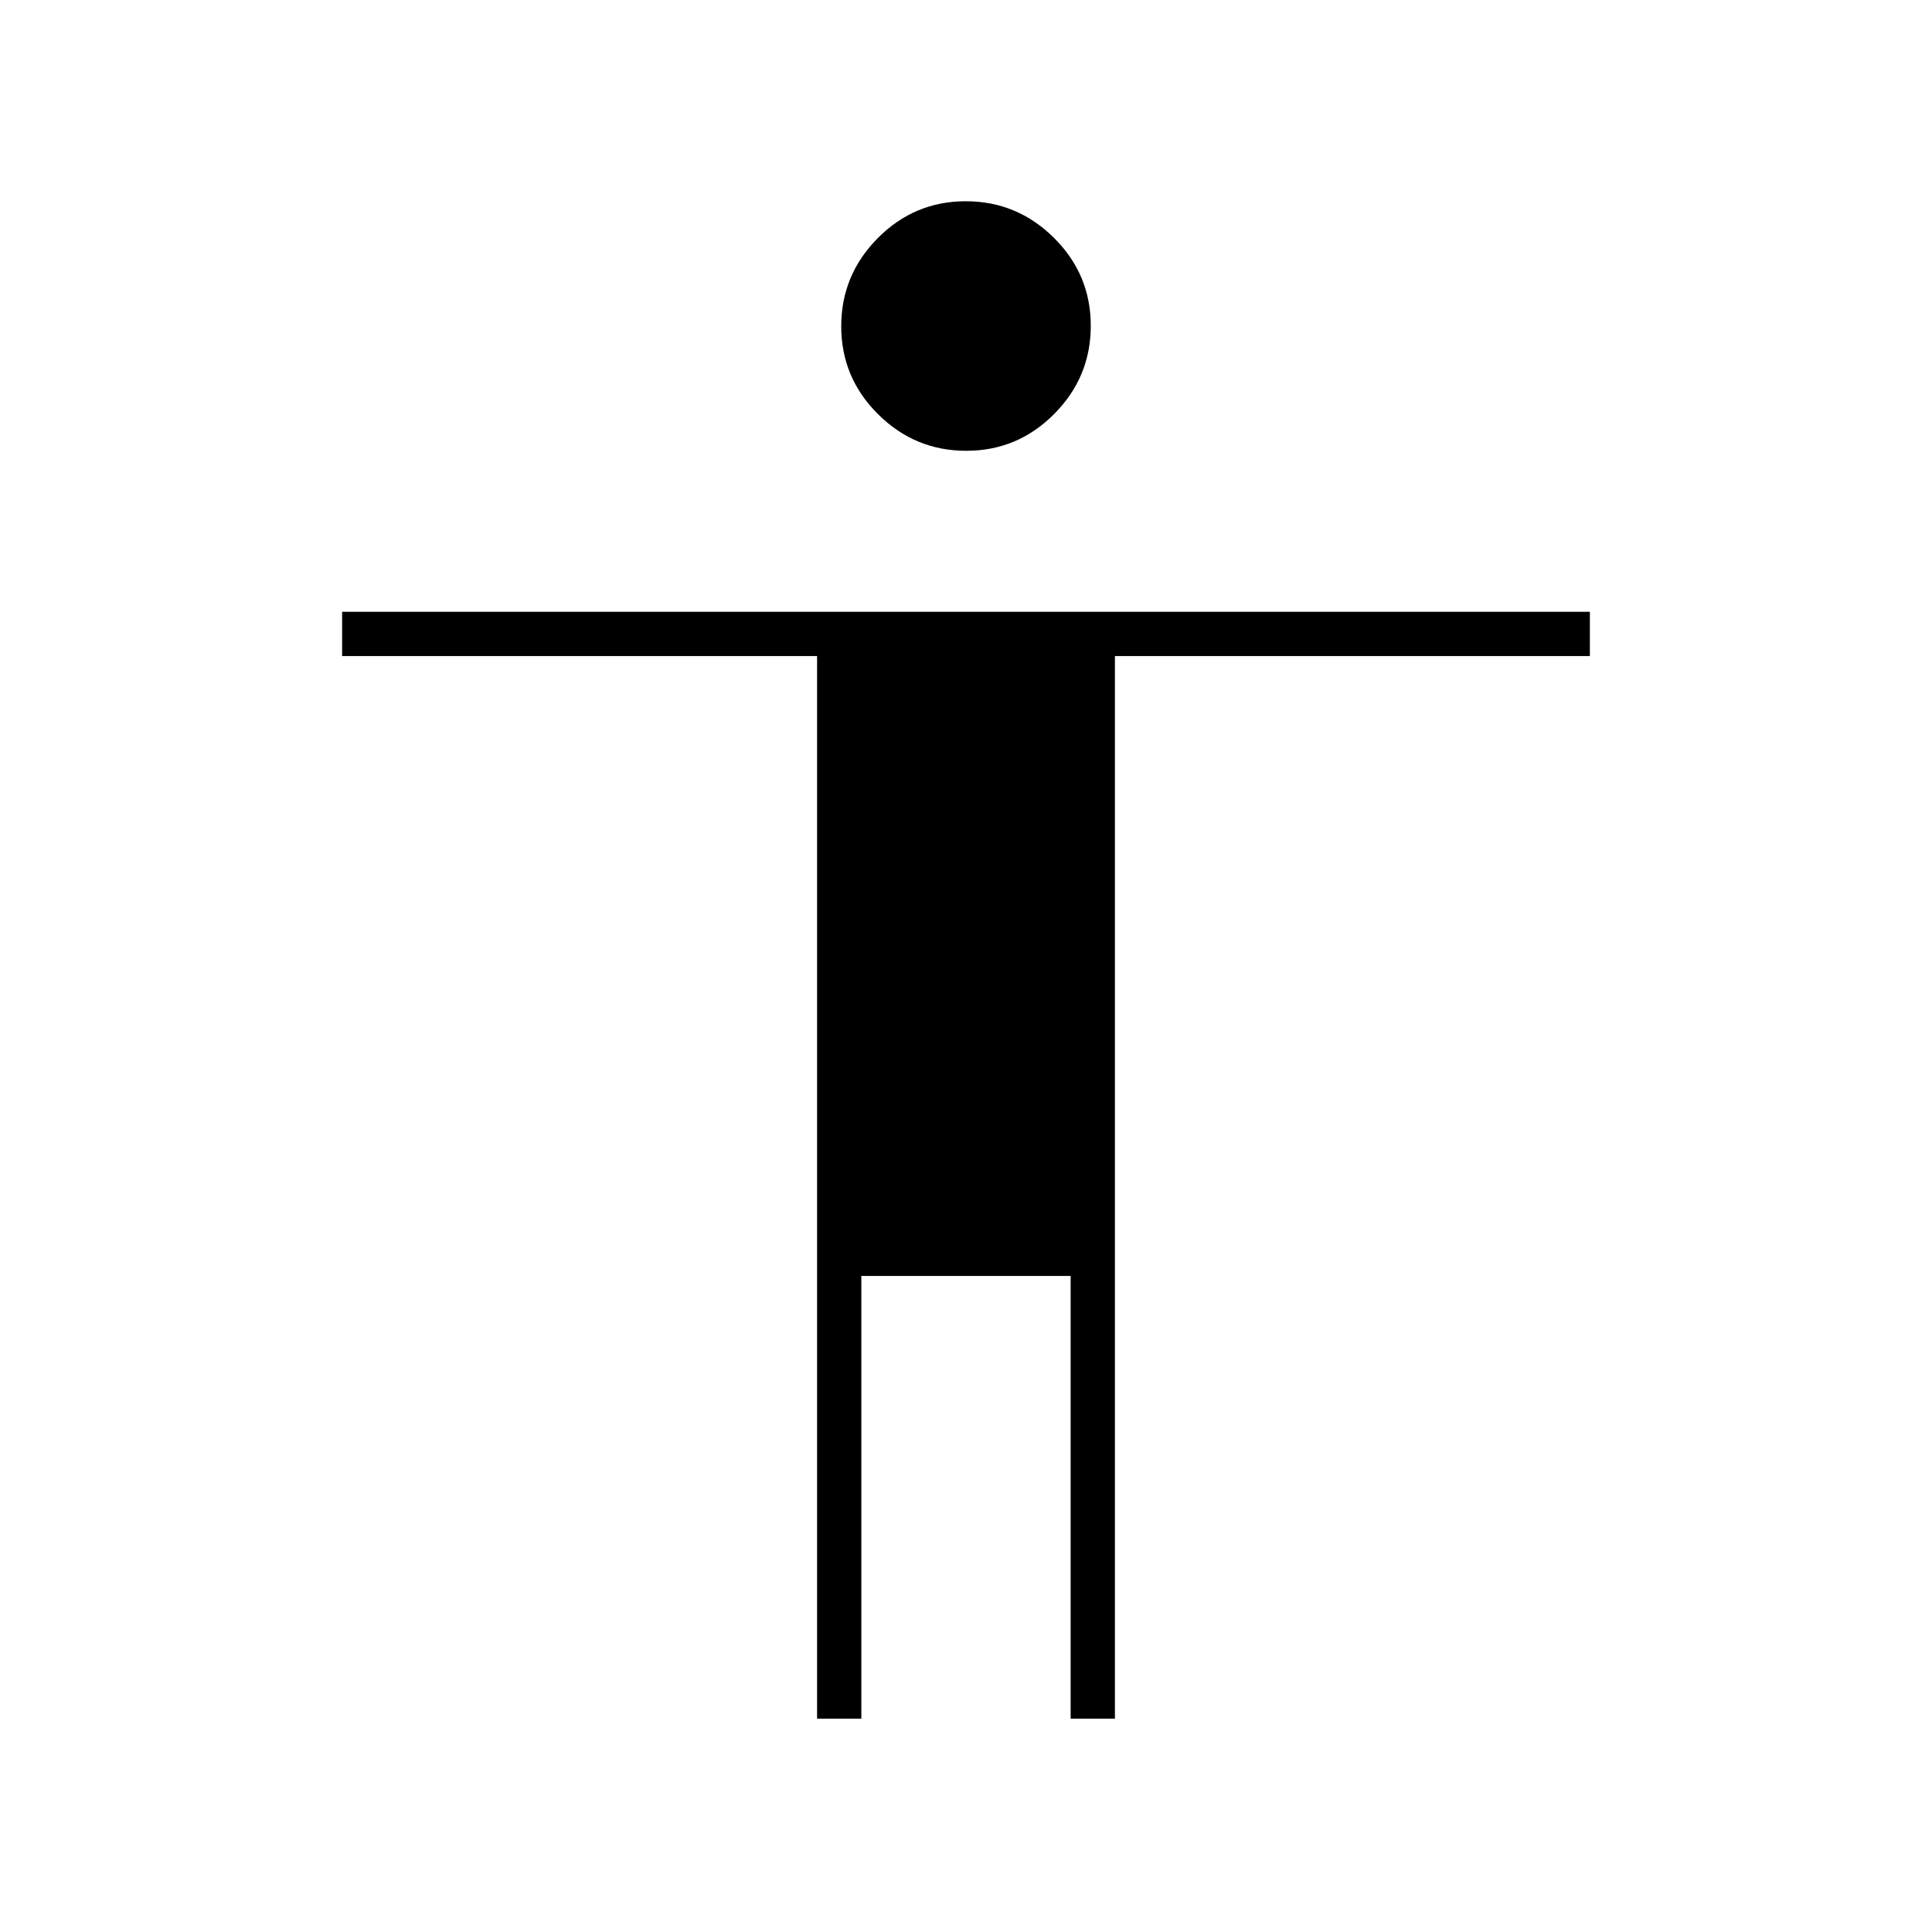
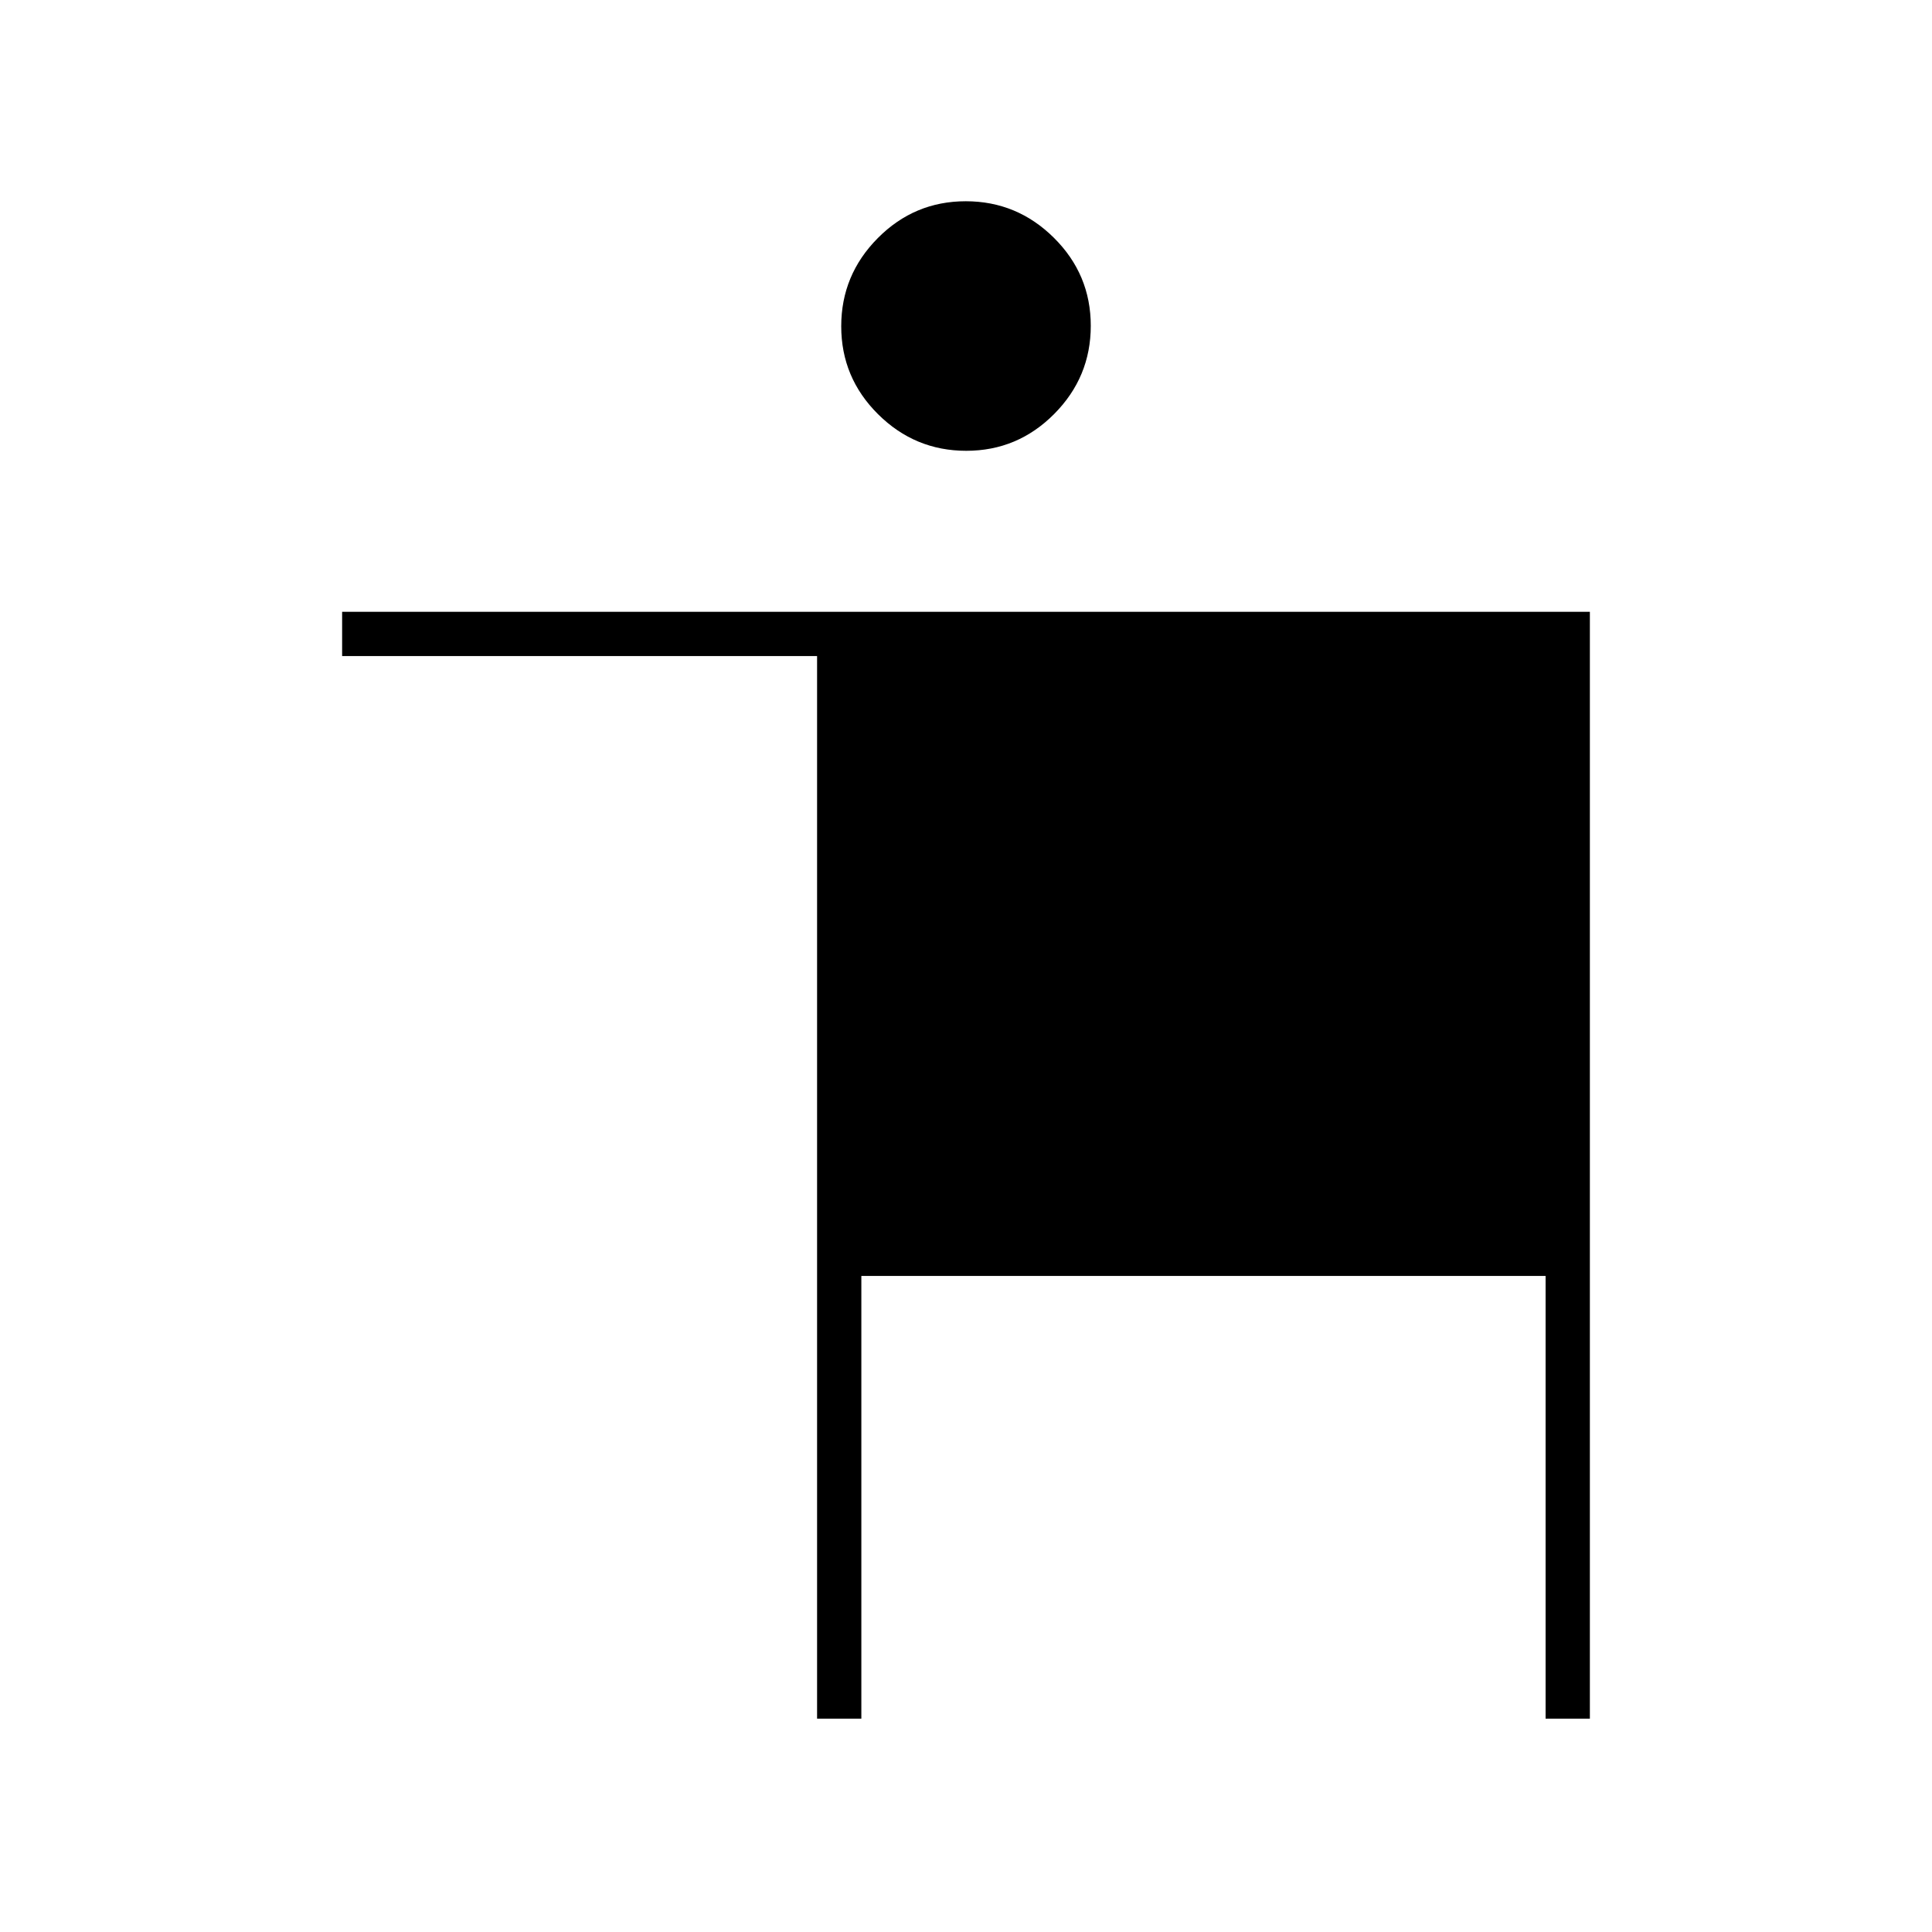
<svg xmlns="http://www.w3.org/2000/svg" height="48px" viewBox="0 -960 960 960" width="48px" fill="#000000">
-   <path d="M480.12-736q-25.52 0-43.82-18.18-18.3-18.17-18.3-43.7 0-25.52 18.18-43.82 18.17-18.3 43.7-18.3 25.52 0 43.82 18.18 18.3 18.17 18.3 43.7 0 25.52-18.18 43.82-18.17 18.3-43.7 18.3ZM406-106v-528H170v-22h620v22H554v528h-22v-220H428v220h-22Z" />
+   <path d="M480.12-736q-25.52 0-43.82-18.18-18.3-18.17-18.3-43.7 0-25.52 18.18-43.82 18.17-18.3 43.7-18.3 25.52 0 43.82 18.18 18.3 18.17 18.3 43.7 0 25.52-18.18 43.82-18.17 18.3-43.7 18.3ZM406-106v-528H170v-22h620v22v528h-22v-220H428v220h-22Z" />
</svg>